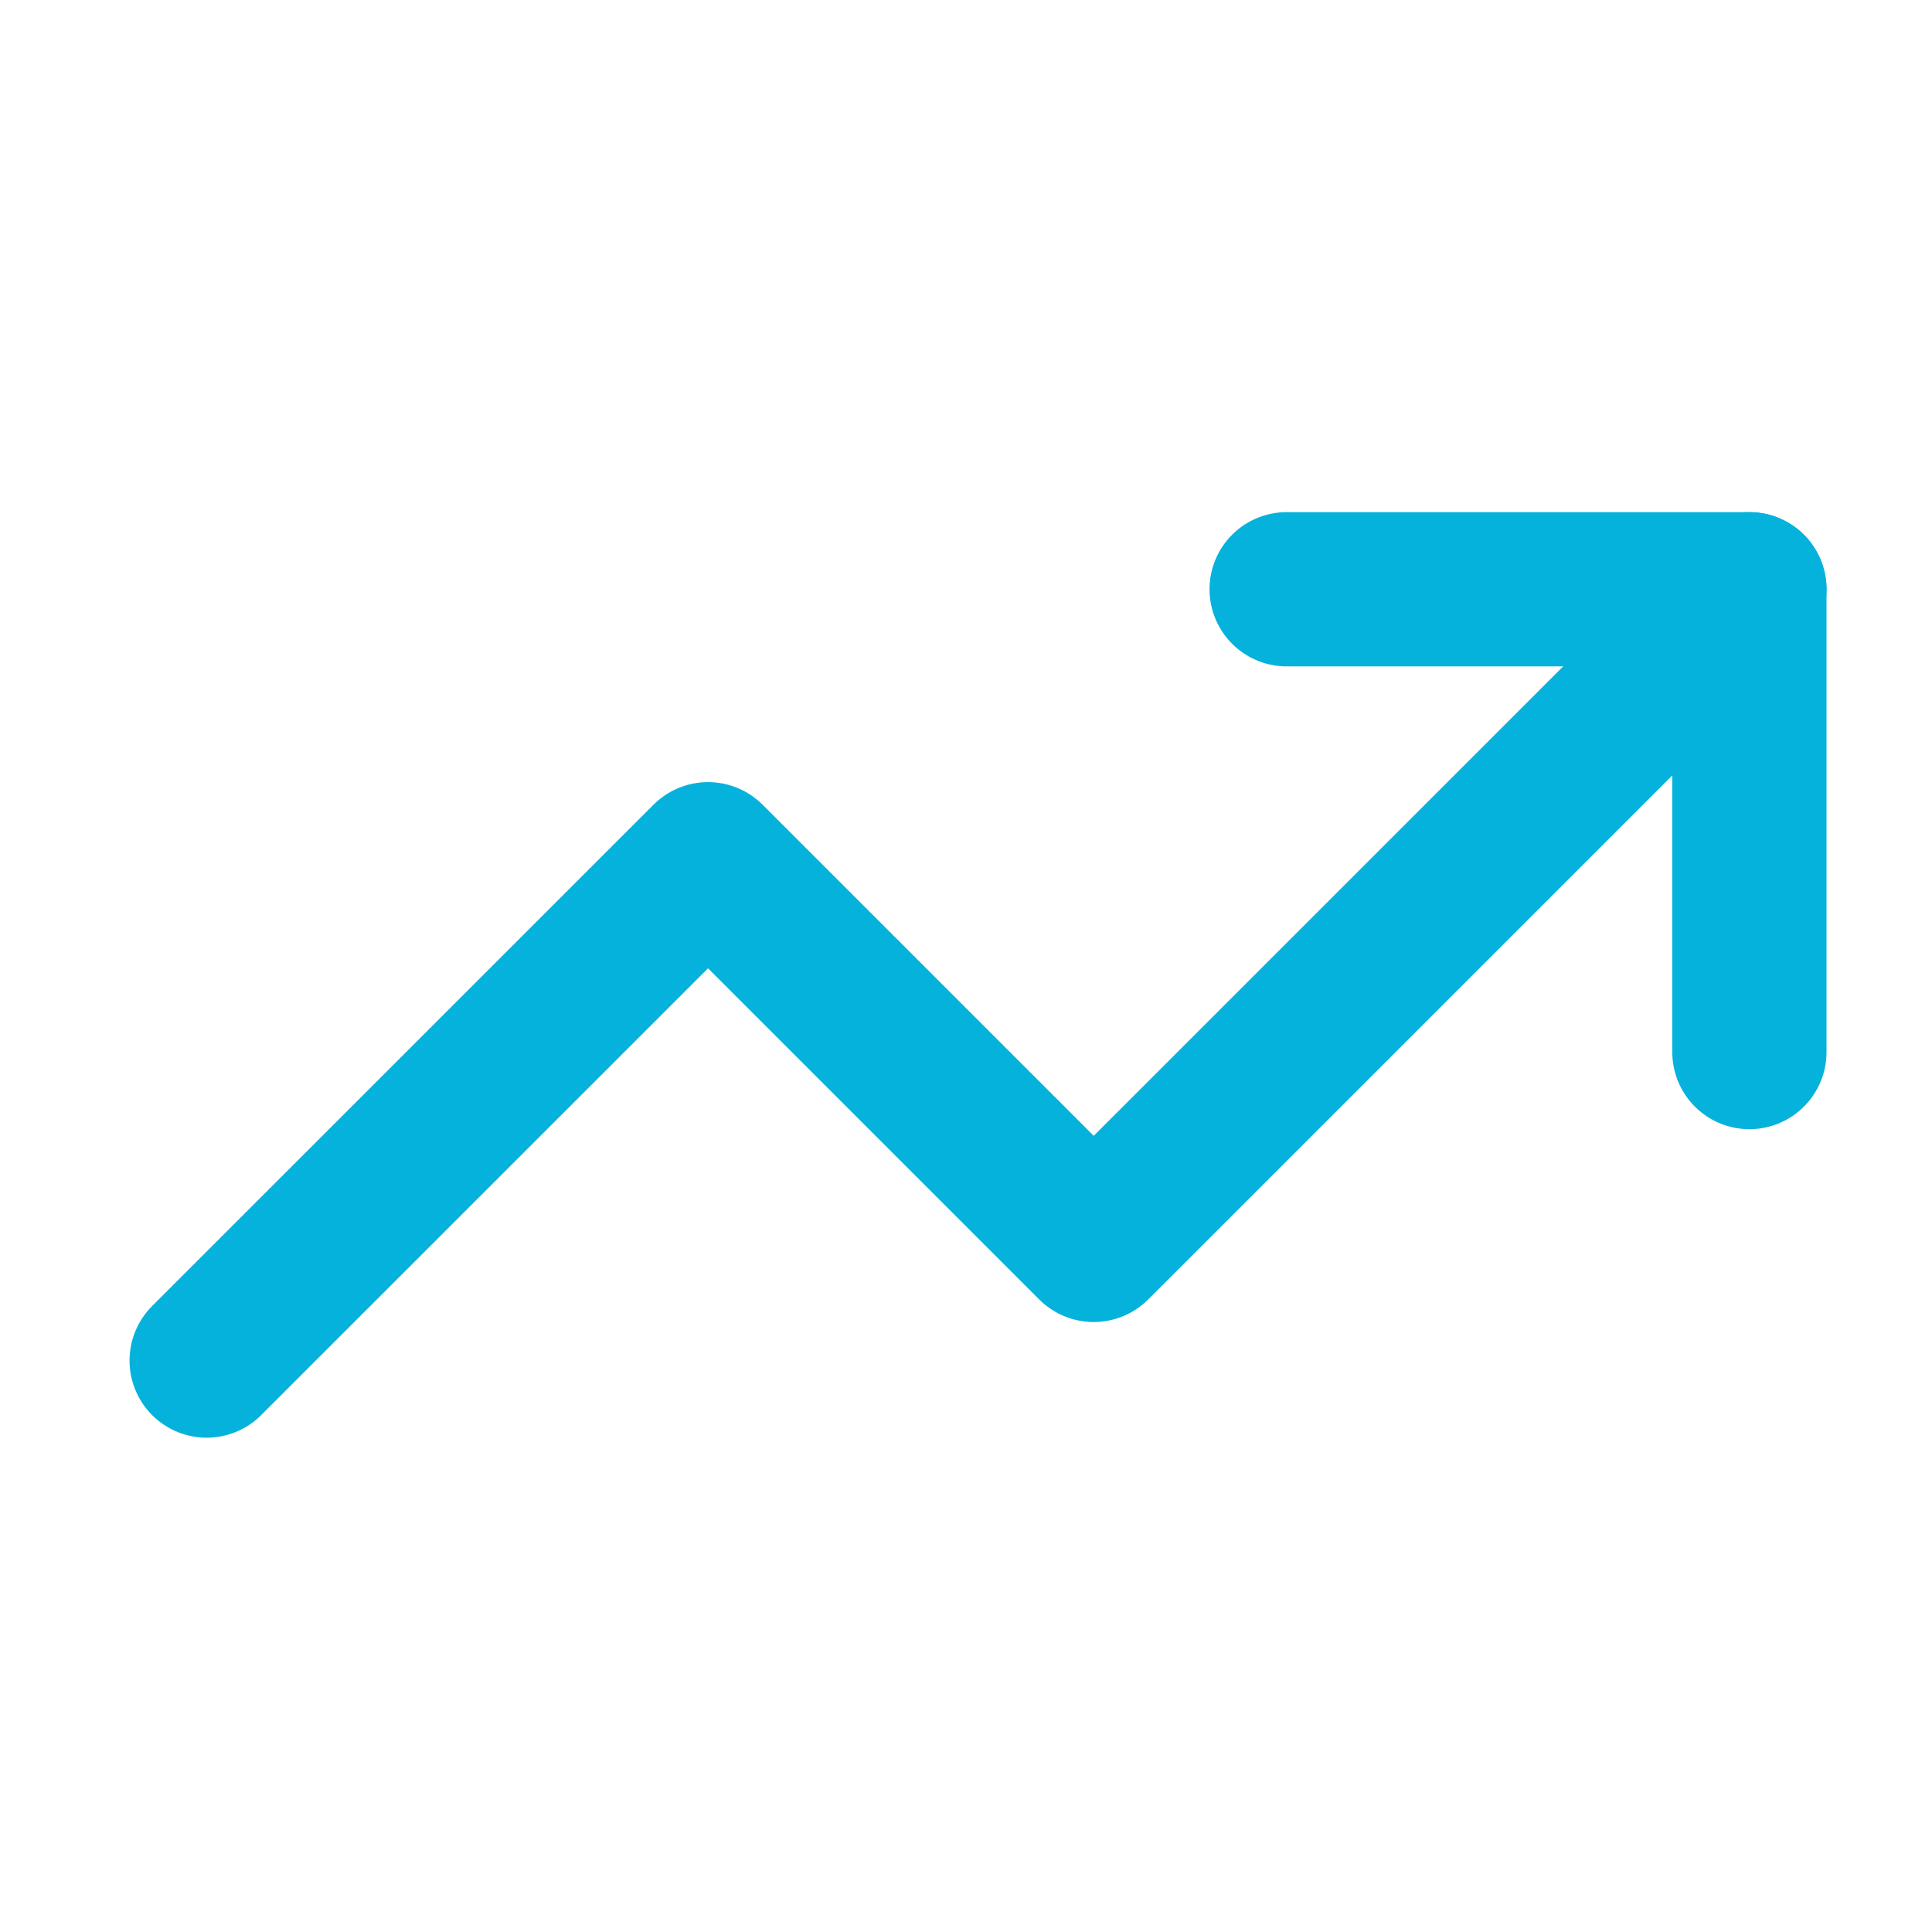
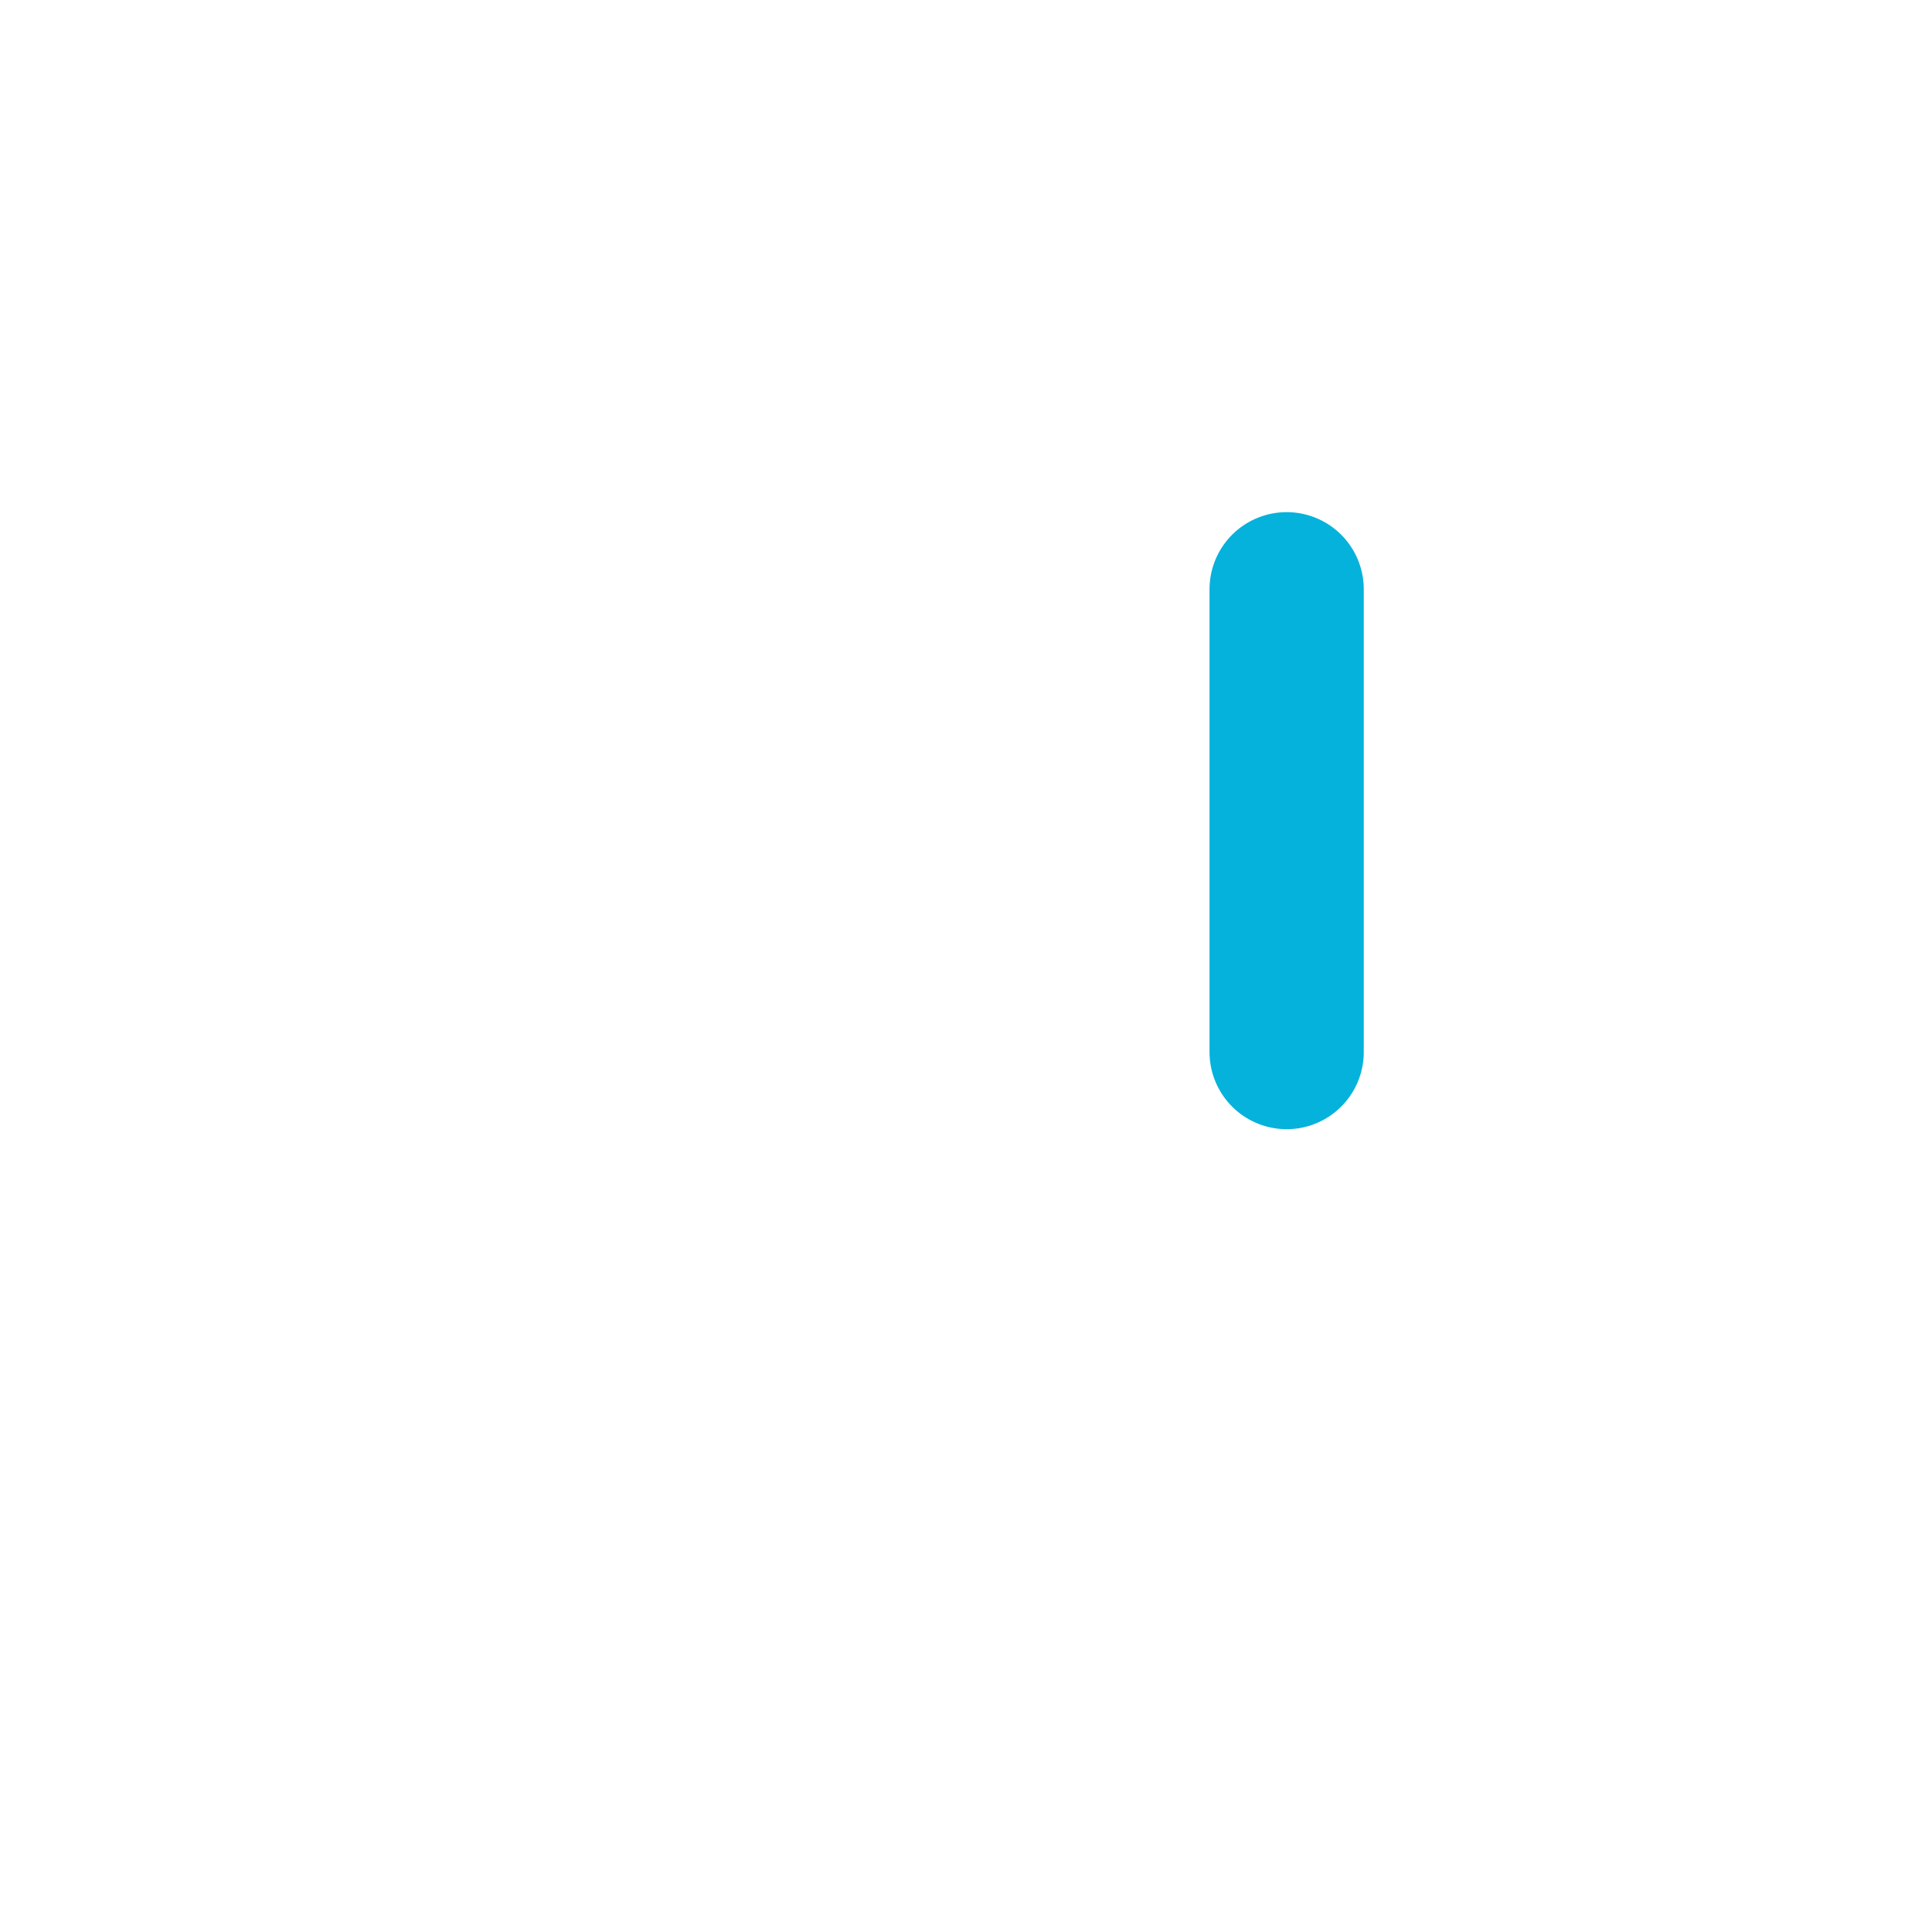
<svg xmlns="http://www.w3.org/2000/svg" width="31" height="31" viewBox="0 0 31 31" fill="none">
-   <path d="M28.07 9.455L17.549 19.975L11.361 13.787L3.316 21.831" stroke="#05B2DC" stroke-width="2.475" stroke-linecap="round" stroke-linejoin="round" />
-   <path d="M20.645 9.455H28.07V16.881" stroke="#05B2DC" stroke-width="2.475" stroke-linecap="round" stroke-linejoin="round" />
+   <path d="M20.645 9.455V16.881" stroke="#05B2DC" stroke-width="2.475" stroke-linecap="round" stroke-linejoin="round" />
</svg>